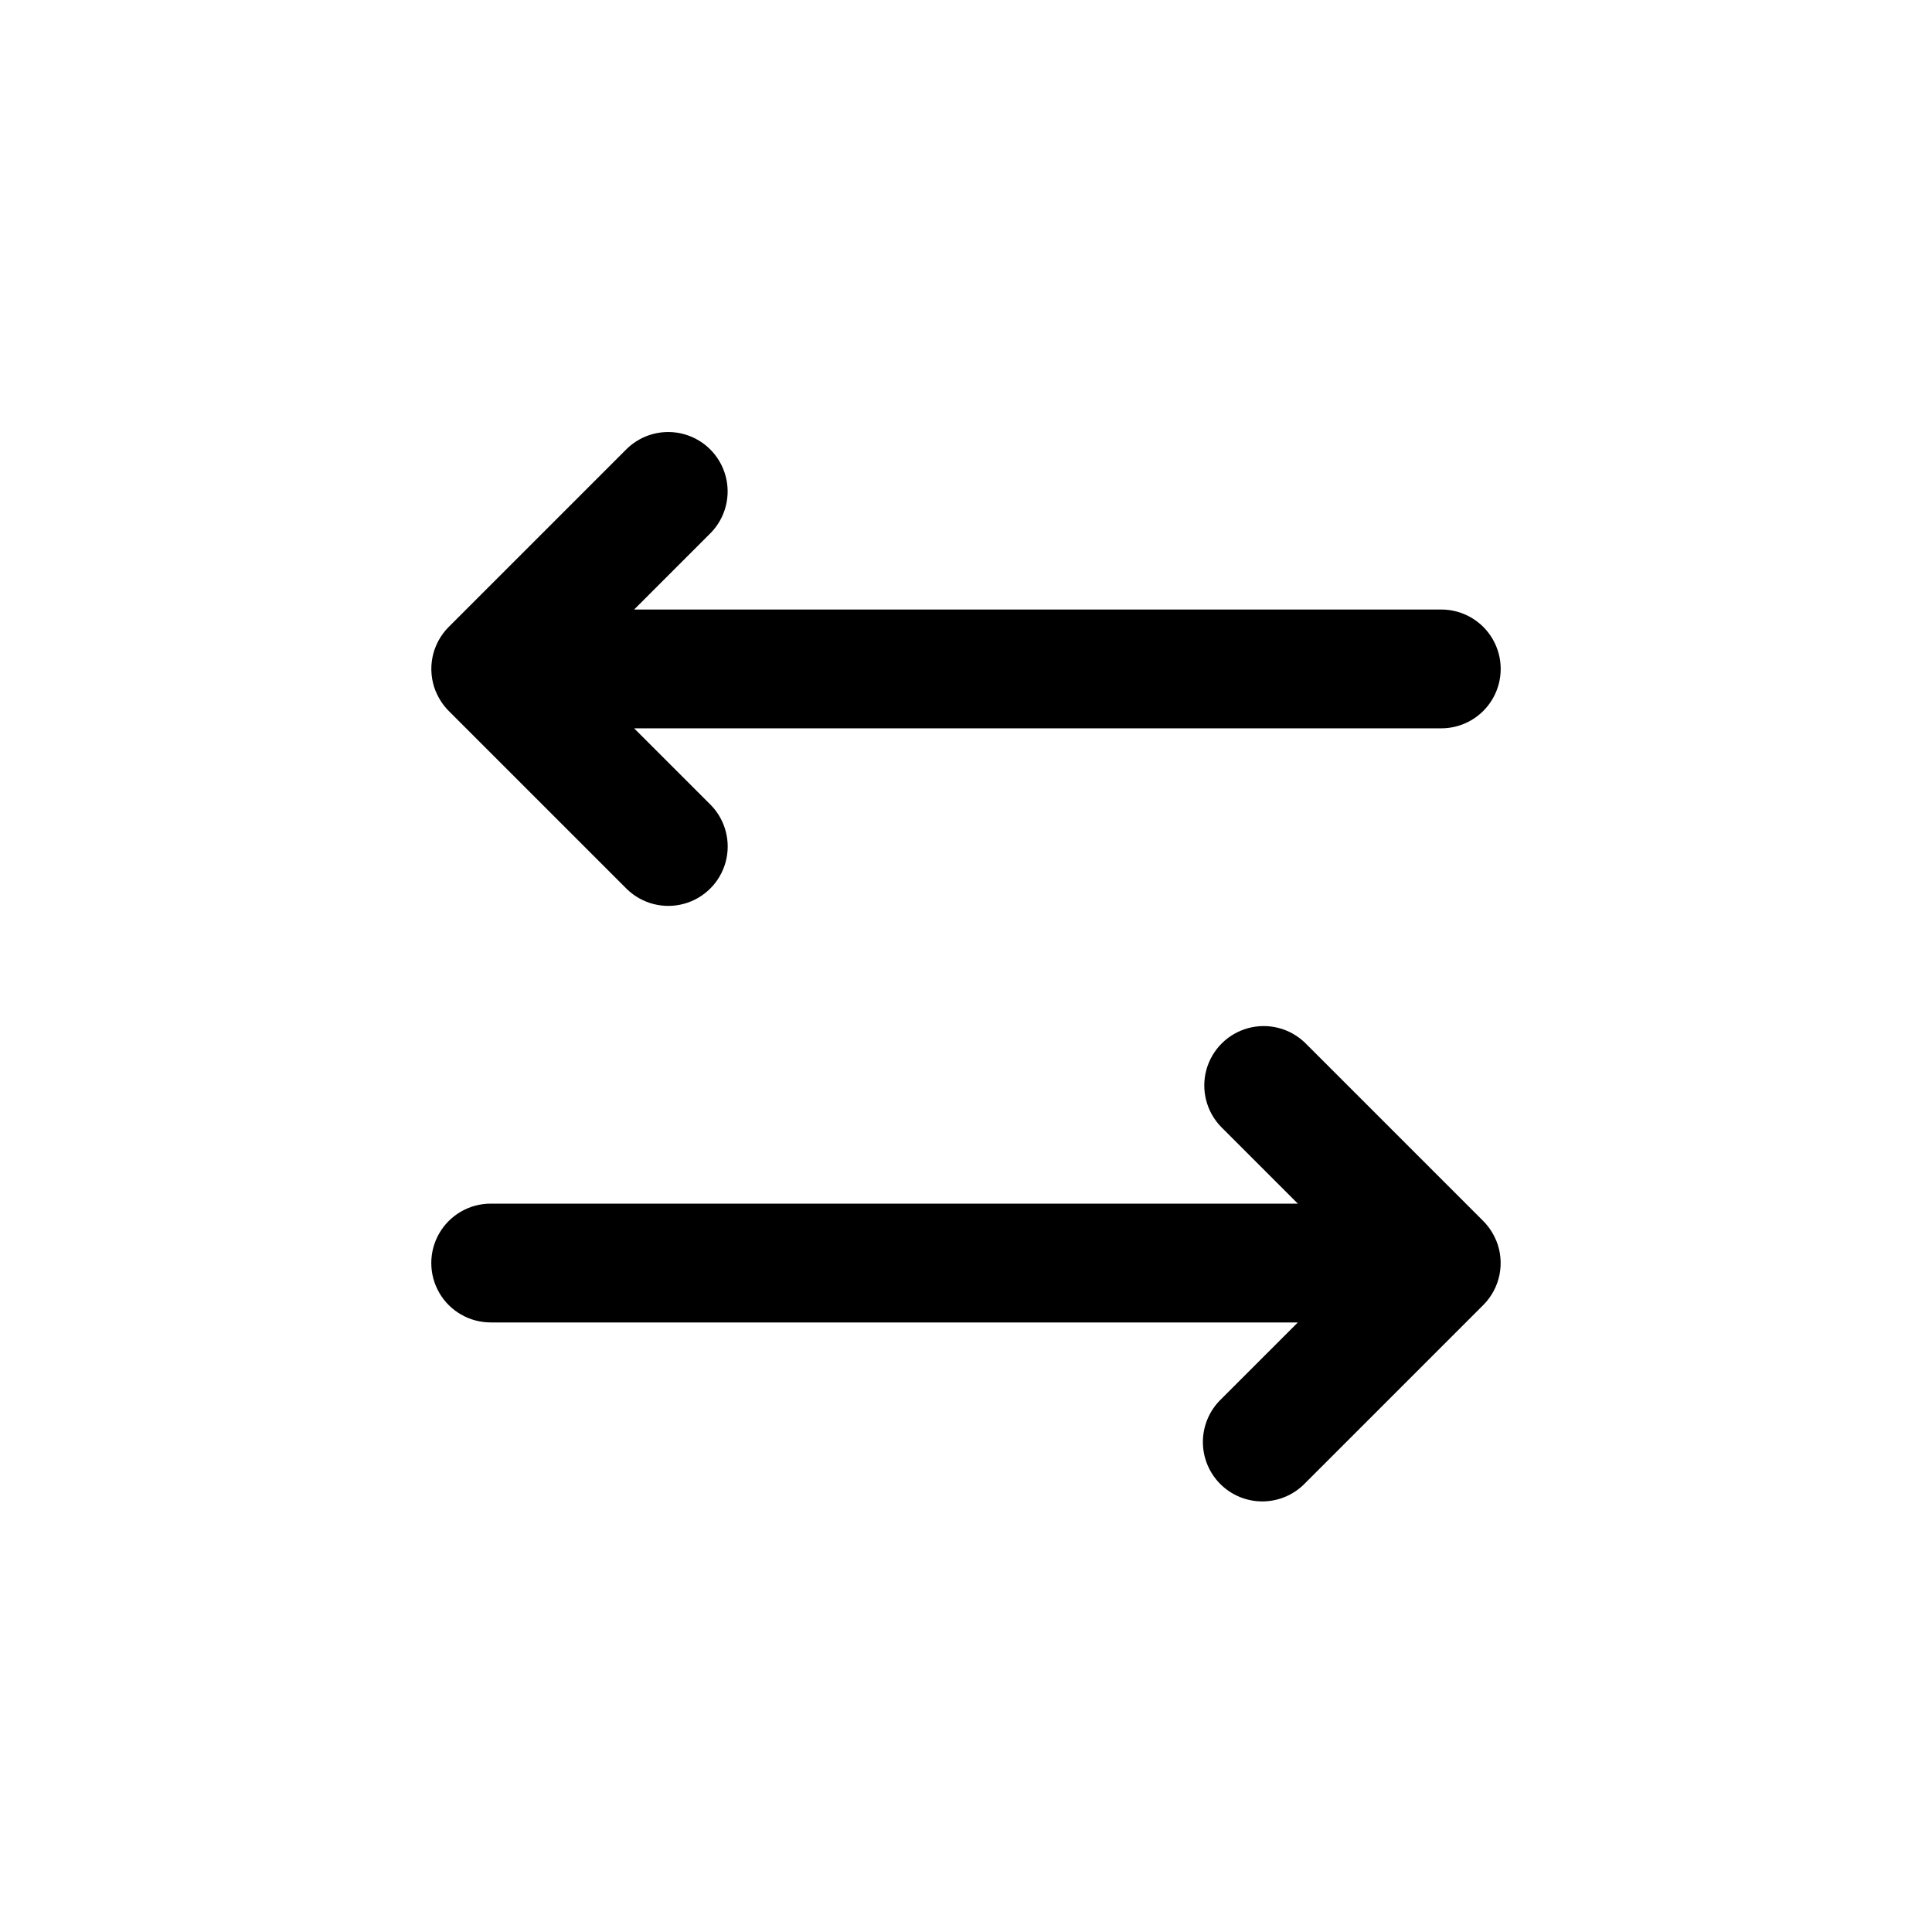
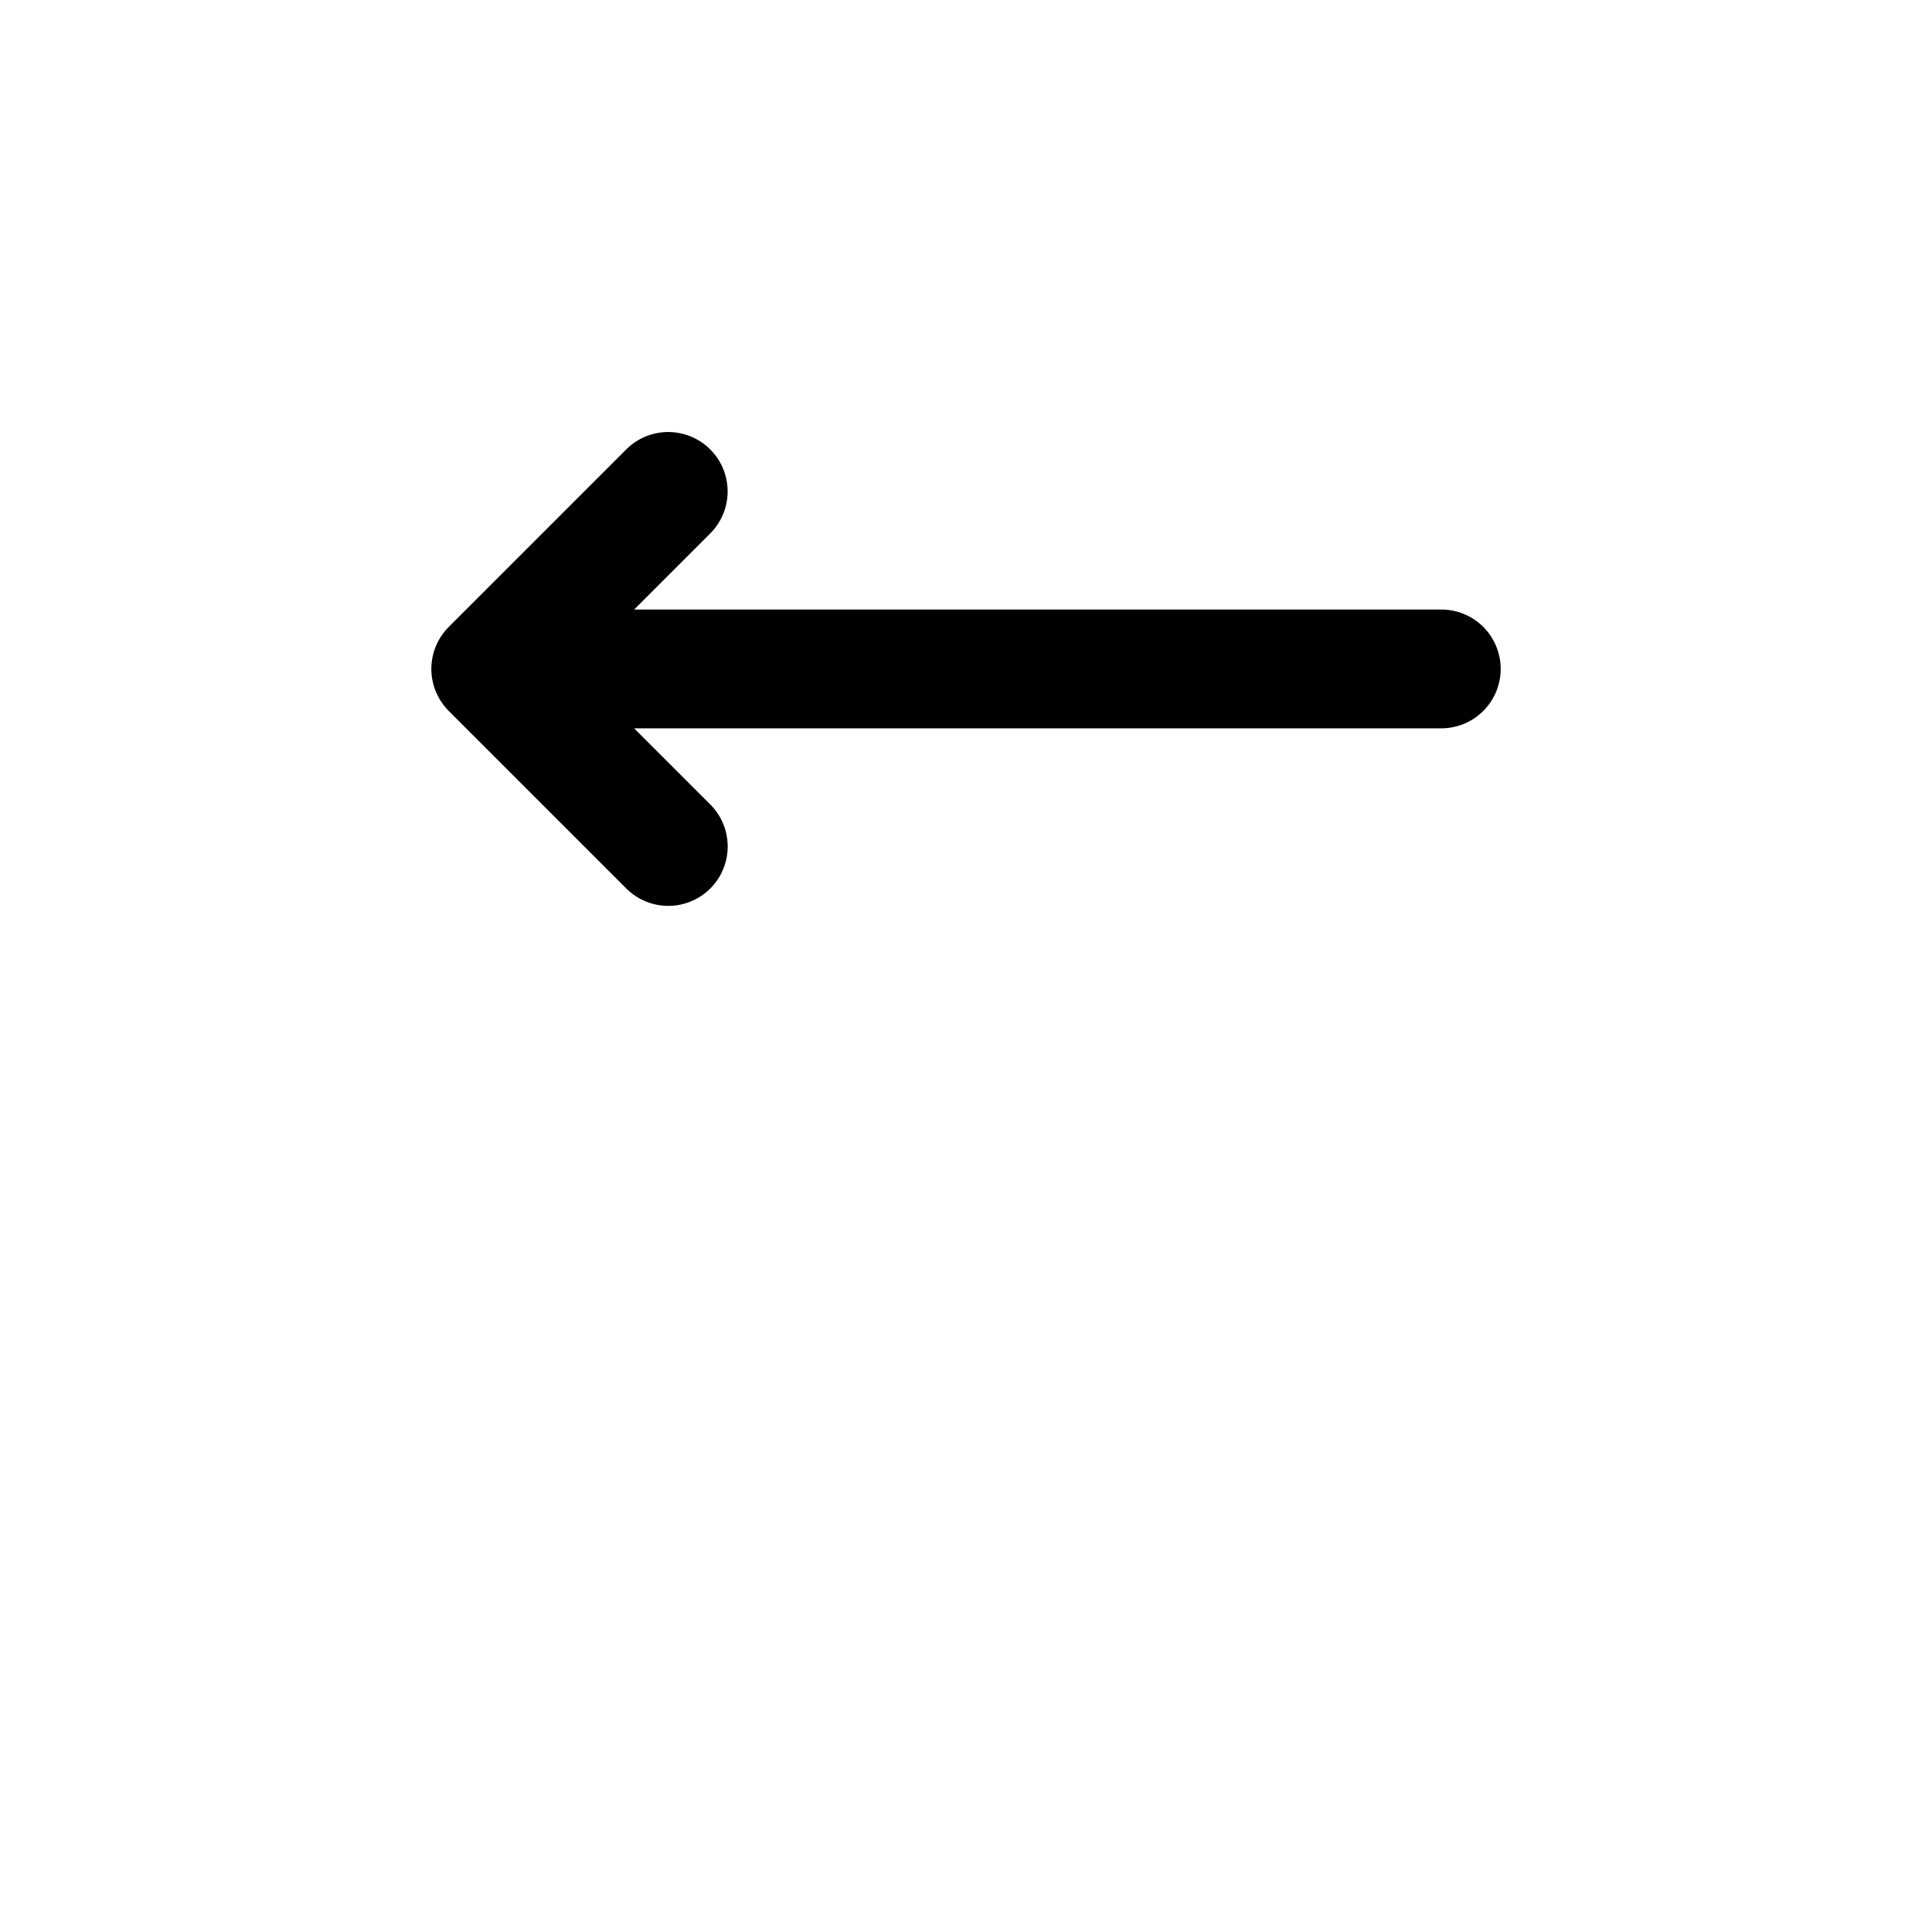
<svg xmlns="http://www.w3.org/2000/svg" fill="#000000" width="800px" height="800px" version="1.1" viewBox="144 144 512 512">
  <g>
    <path d="m259.52 327.29c0.789 1.918 1.949 3.664 3.414 5.133l47.23 47.23h0.004c3.996 3.863 9.738 5.332 15.098 3.859 5.363-1.469 9.551-5.66 11.023-11.02 1.469-5.363 0.004-11.102-3.859-15.102l-20.375-20.371h213.9c5.625 0 10.824-3 13.637-7.875 2.812-4.871 2.812-10.871 0-15.742s-8.012-7.871-13.637-7.871h-213.9l20.359-20.359c3.863-3.996 5.328-9.738 3.859-15.098-1.473-5.363-5.66-9.551-11.023-11.023-5.359-1.469-11.102-0.004-15.098 3.859l-47.234 47.234c-2.203 2.199-3.703 5.008-4.312 8.062-0.605 3.055-0.293 6.219 0.898 9.098z" />
-     <path d="m540.48 472.7c-0.793-1.918-1.953-3.664-3.418-5.133l-47.23-47.23c-4-3.863-9.742-5.328-15.102-3.859-5.363 1.469-9.551 5.66-11.023 11.02-1.469 5.363 0 11.102 3.859 15.102l20.375 20.375h-213.9c-5.625 0-10.824 3-13.637 7.871s-2.812 10.871 0 15.742 8.012 7.871 13.637 7.871h213.9l-20.359 20.359c-3.035 2.934-4.766 6.965-4.805 11.188-0.035 4.223 1.625 8.281 4.609 11.27 2.988 2.984 7.047 4.648 11.27 4.609 4.227-0.035 8.258-1.766 11.191-4.805l47.23-47.23c2.203-2.203 3.703-5.008 4.312-8.062 0.605-3.055 0.297-6.223-0.895-9.102z" />
  </g>
</svg>